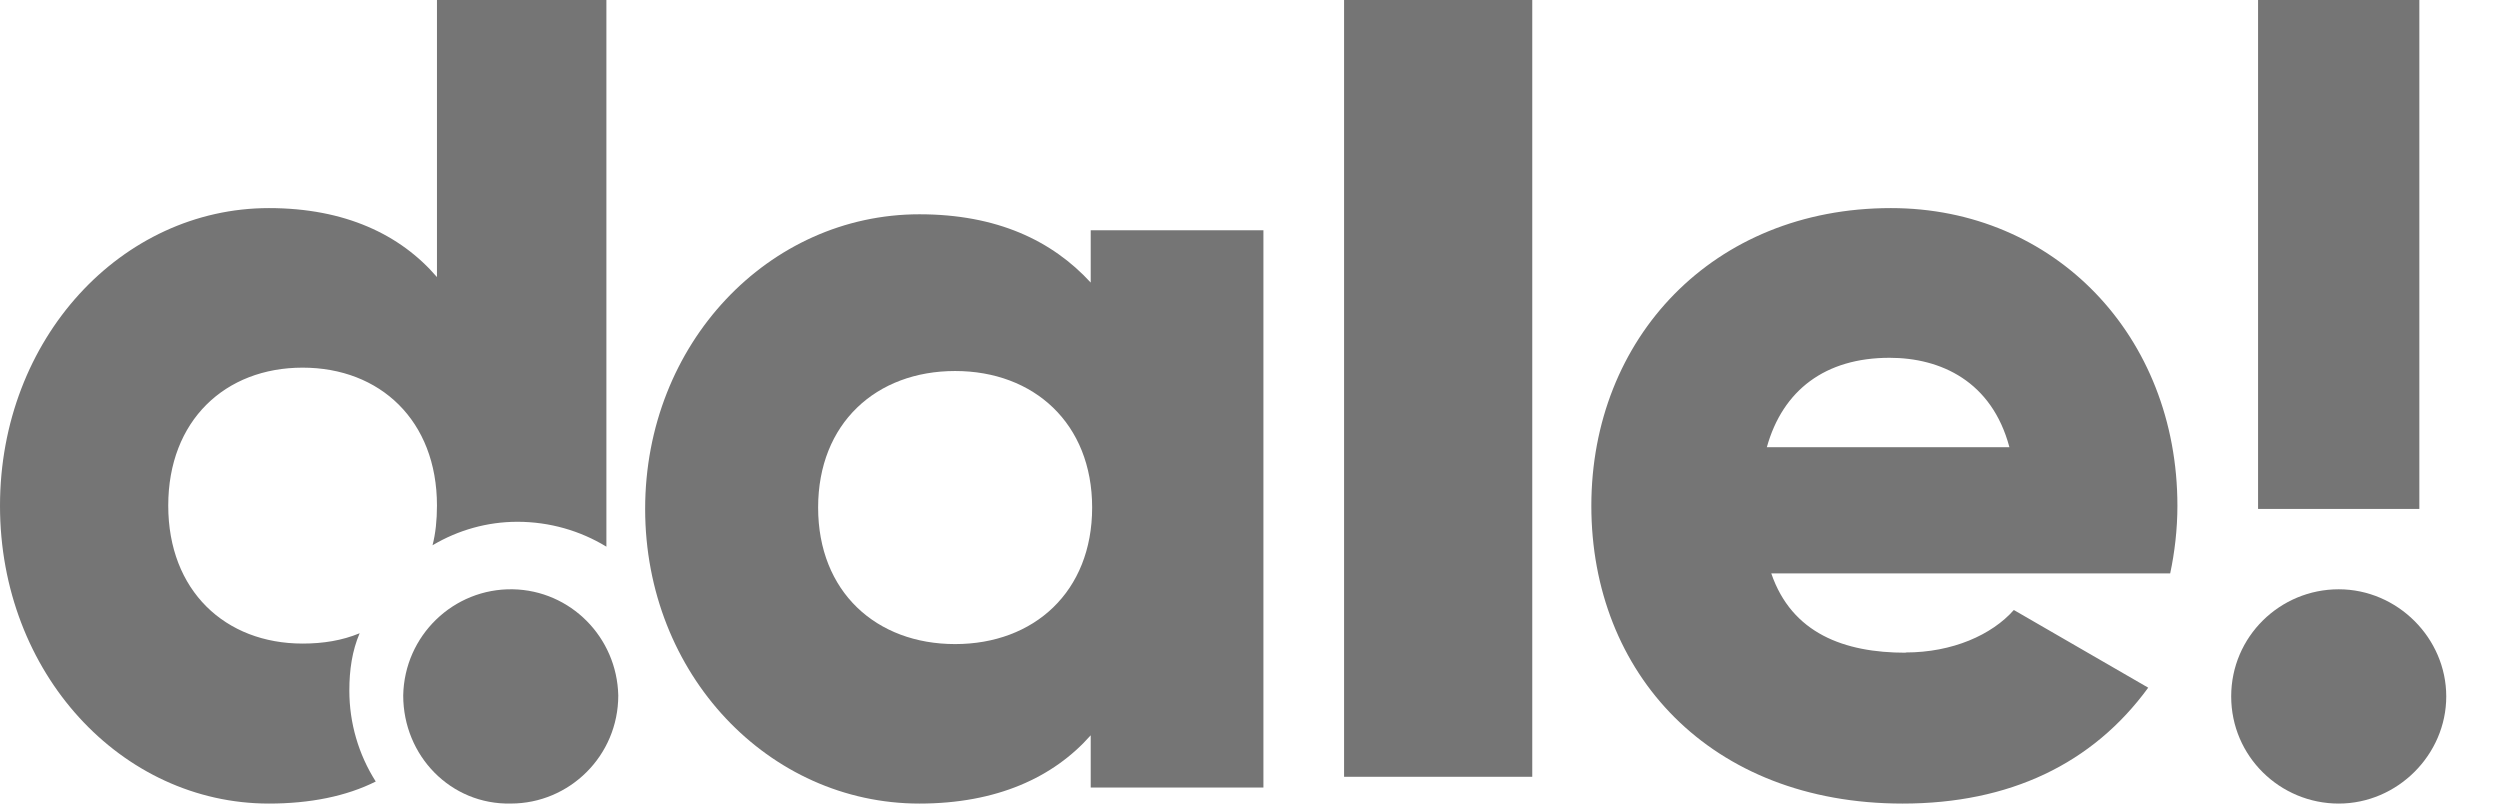
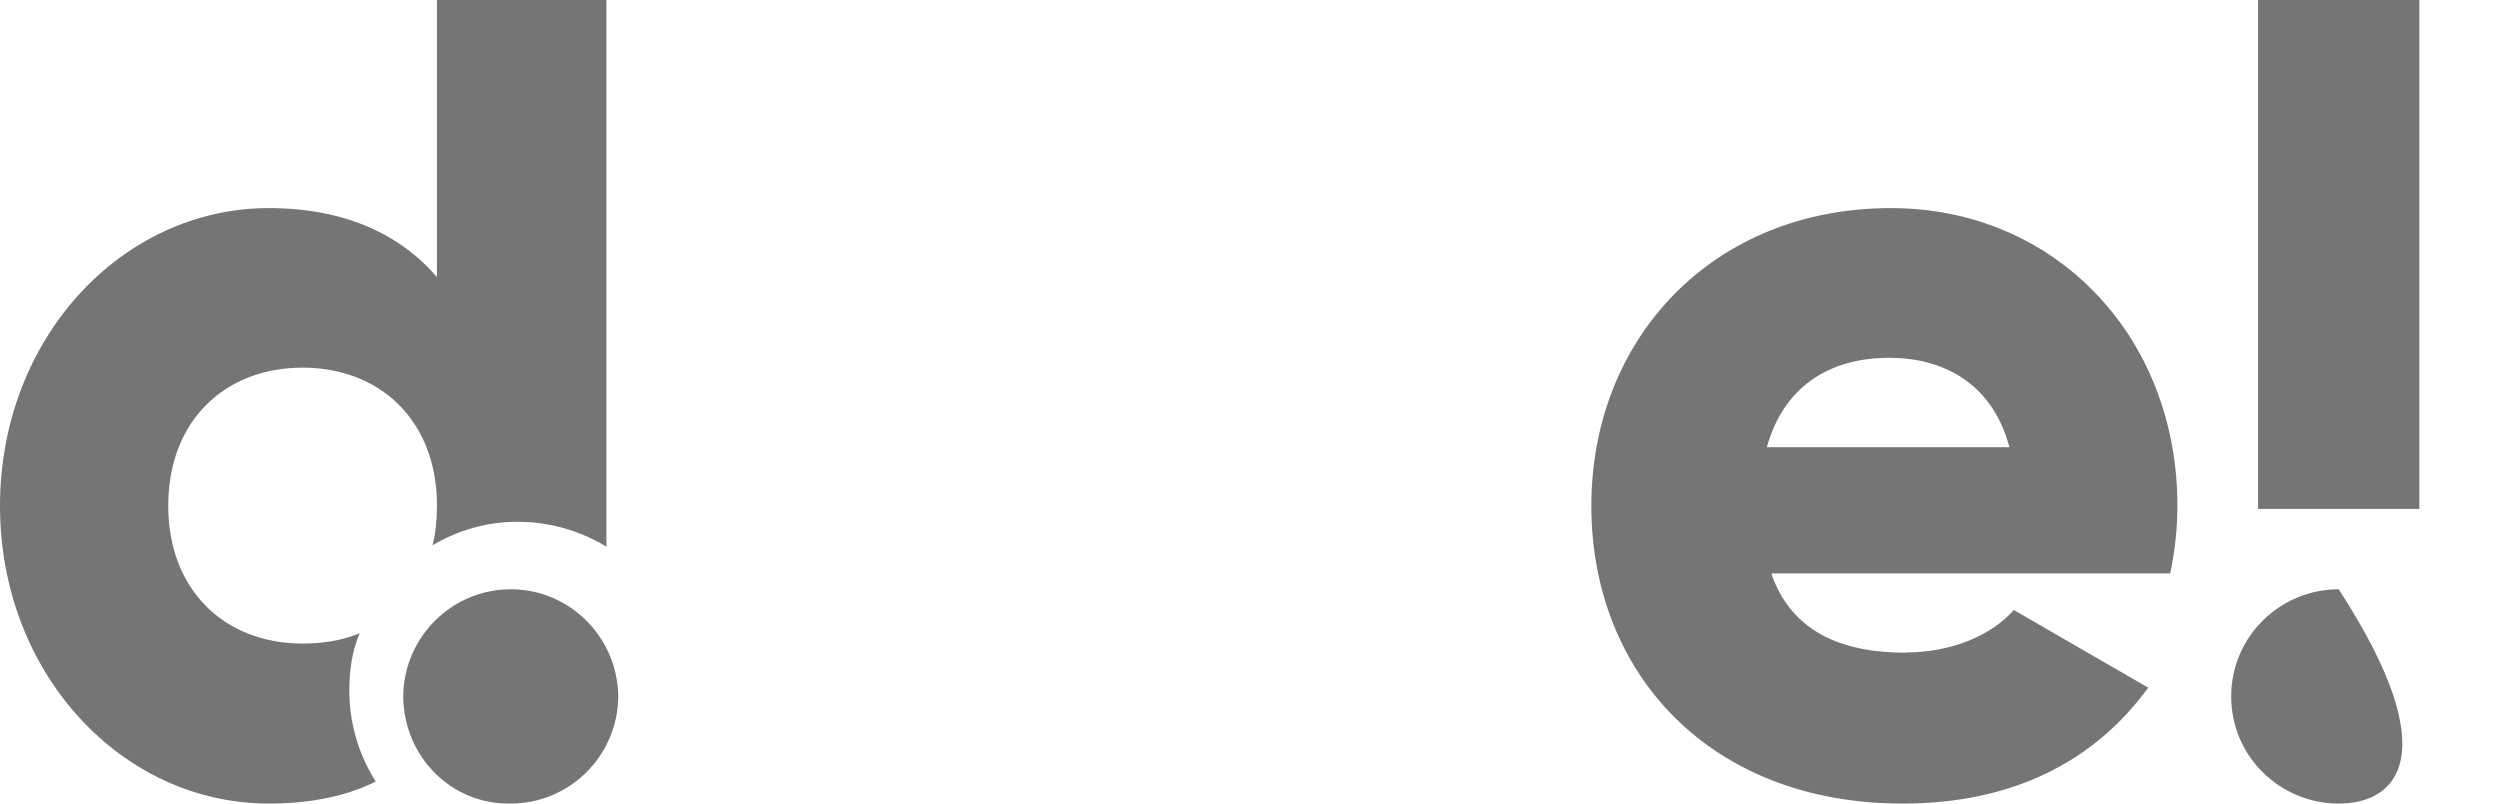
<svg xmlns="http://www.w3.org/2000/svg" width="84" height="27" viewBox="0 0 84 27" fill="none">
  <g clip-path="url(#clip0_75_35)">
-     <path fill-rule="evenodd" clip-rule="evenodd" d="M42.451 7.692V26.462H36.648V24.706C35.399 26.119 33.493 27 30.892 27C25.832 27 21.677 22.663 21.677 17.1C21.677 11.538 25.832 7.2 30.892 7.2C33.493 7.2 35.35 8.082 36.648 9.494V7.738H42.451V7.692ZM36.696 17.053C36.696 14.229 34.742 12.466 32.092 12.466C29.442 12.466 27.489 14.222 27.489 17.053C27.489 19.885 29.442 21.641 32.092 21.641C34.742 21.641 36.696 19.885 36.696 17.053Z" fill="#757575" />
    <path fill-rule="evenodd" clip-rule="evenodd" d="M13.548 23.366C13.586 21.357 15.237 19.763 17.233 19.8C19.168 19.838 20.729 21.409 20.774 23.366C20.774 25.398 19.131 26.999 17.165 26.999C15.147 27.044 13.548 25.398 13.548 23.366Z" fill="#757575" />
-     <path fill-rule="evenodd" clip-rule="evenodd" d="M74.968 23.4C74.968 21.387 76.609 19.8 78.581 19.8C80.552 19.8 82.194 21.439 82.194 23.4C82.194 25.361 80.552 27 78.581 27C76.609 27 74.968 25.413 74.968 23.4Z" fill="#757575" />
-     <path fill-rule="evenodd" clip-rule="evenodd" d="M45.161 0H51.484V26.1H45.161V0Z" fill="#757575" />
+     <path fill-rule="evenodd" clip-rule="evenodd" d="M74.968 23.4C74.968 21.387 76.609 19.8 78.581 19.8C82.194 25.361 80.552 27 78.581 27C76.609 27 74.968 25.413 74.968 23.4Z" fill="#757575" />
    <path fill-rule="evenodd" clip-rule="evenodd" d="M75.871 0H81.29V17.1H75.871V0Z" fill="#757575" />
    <path fill-rule="evenodd" clip-rule="evenodd" d="M64.03 21.923C65.6 21.923 66.927 21.332 67.665 20.496L72.18 23.106C70.311 25.668 67.516 27 63.928 27C57.45 27 53.469 22.617 53.469 16.996C53.469 11.376 57.544 6.992 63.535 6.992C69.031 6.992 73.161 11.281 73.161 16.996C73.161 17.785 73.067 18.573 72.918 19.267H59.515C60.206 21.285 61.973 21.931 64.03 21.931V21.923ZM67.516 15.025C66.927 12.81 65.208 12.022 63.488 12.022C61.329 12.022 59.9 13.11 59.366 15.025H67.516ZM11.738 23.2C11.738 22.507 11.832 21.868 12.084 21.277C11.495 21.521 10.859 21.624 10.168 21.624C7.569 21.624 5.653 19.85 5.653 16.988C5.653 14.127 7.569 12.353 10.168 12.353C12.767 12.353 14.682 14.127 14.682 16.988C14.682 17.477 14.635 17.926 14.533 18.321C15.397 17.808 16.378 17.532 17.384 17.532C18.467 17.532 19.496 17.832 20.375 18.368V0H14.682V9.31C13.458 7.883 11.589 6.992 9.037 6.992C4.083 6.992 0 11.376 0 16.996C0 22.617 4.075 27 9.037 27C10.411 27 11.636 26.756 12.625 26.259C12.044 25.345 11.738 24.288 11.738 23.208V23.2Z" fill="#757575" />
  </g>
  <defs>
    <clipPath id="clip0_75_35">
      <rect width="84" height="27" fill="white" />
    </clipPath>
  </defs>
</svg>